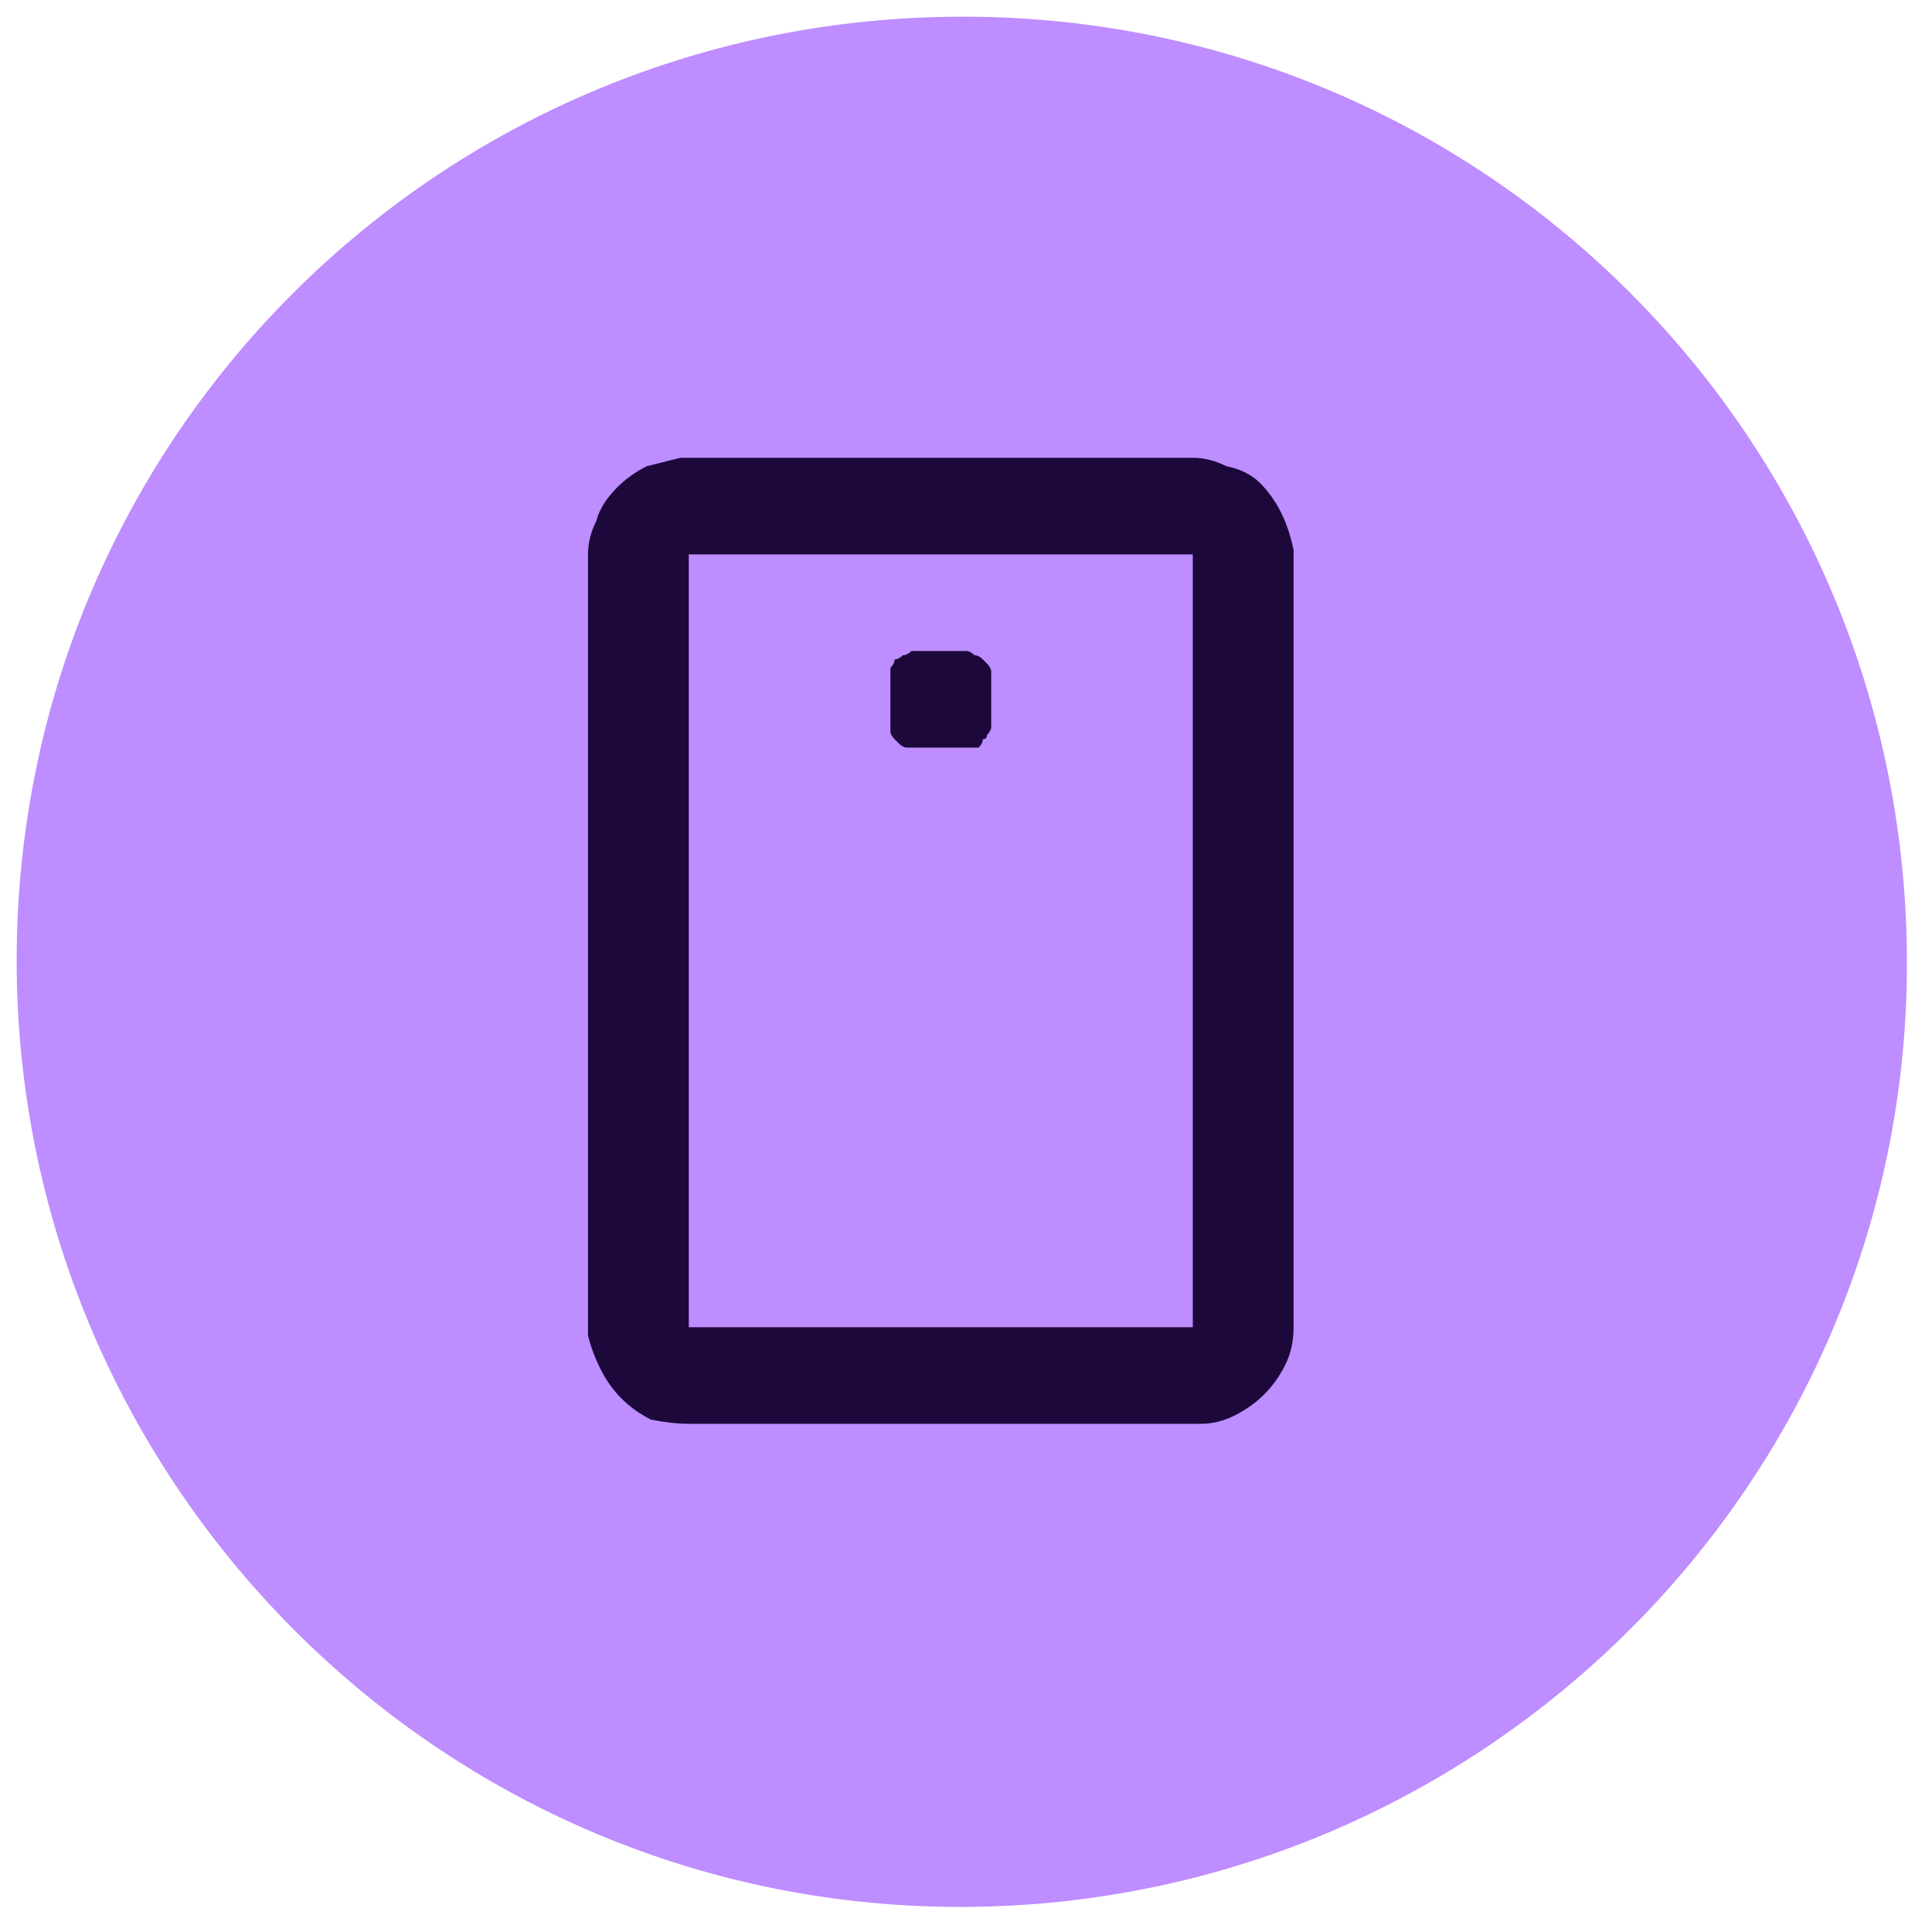
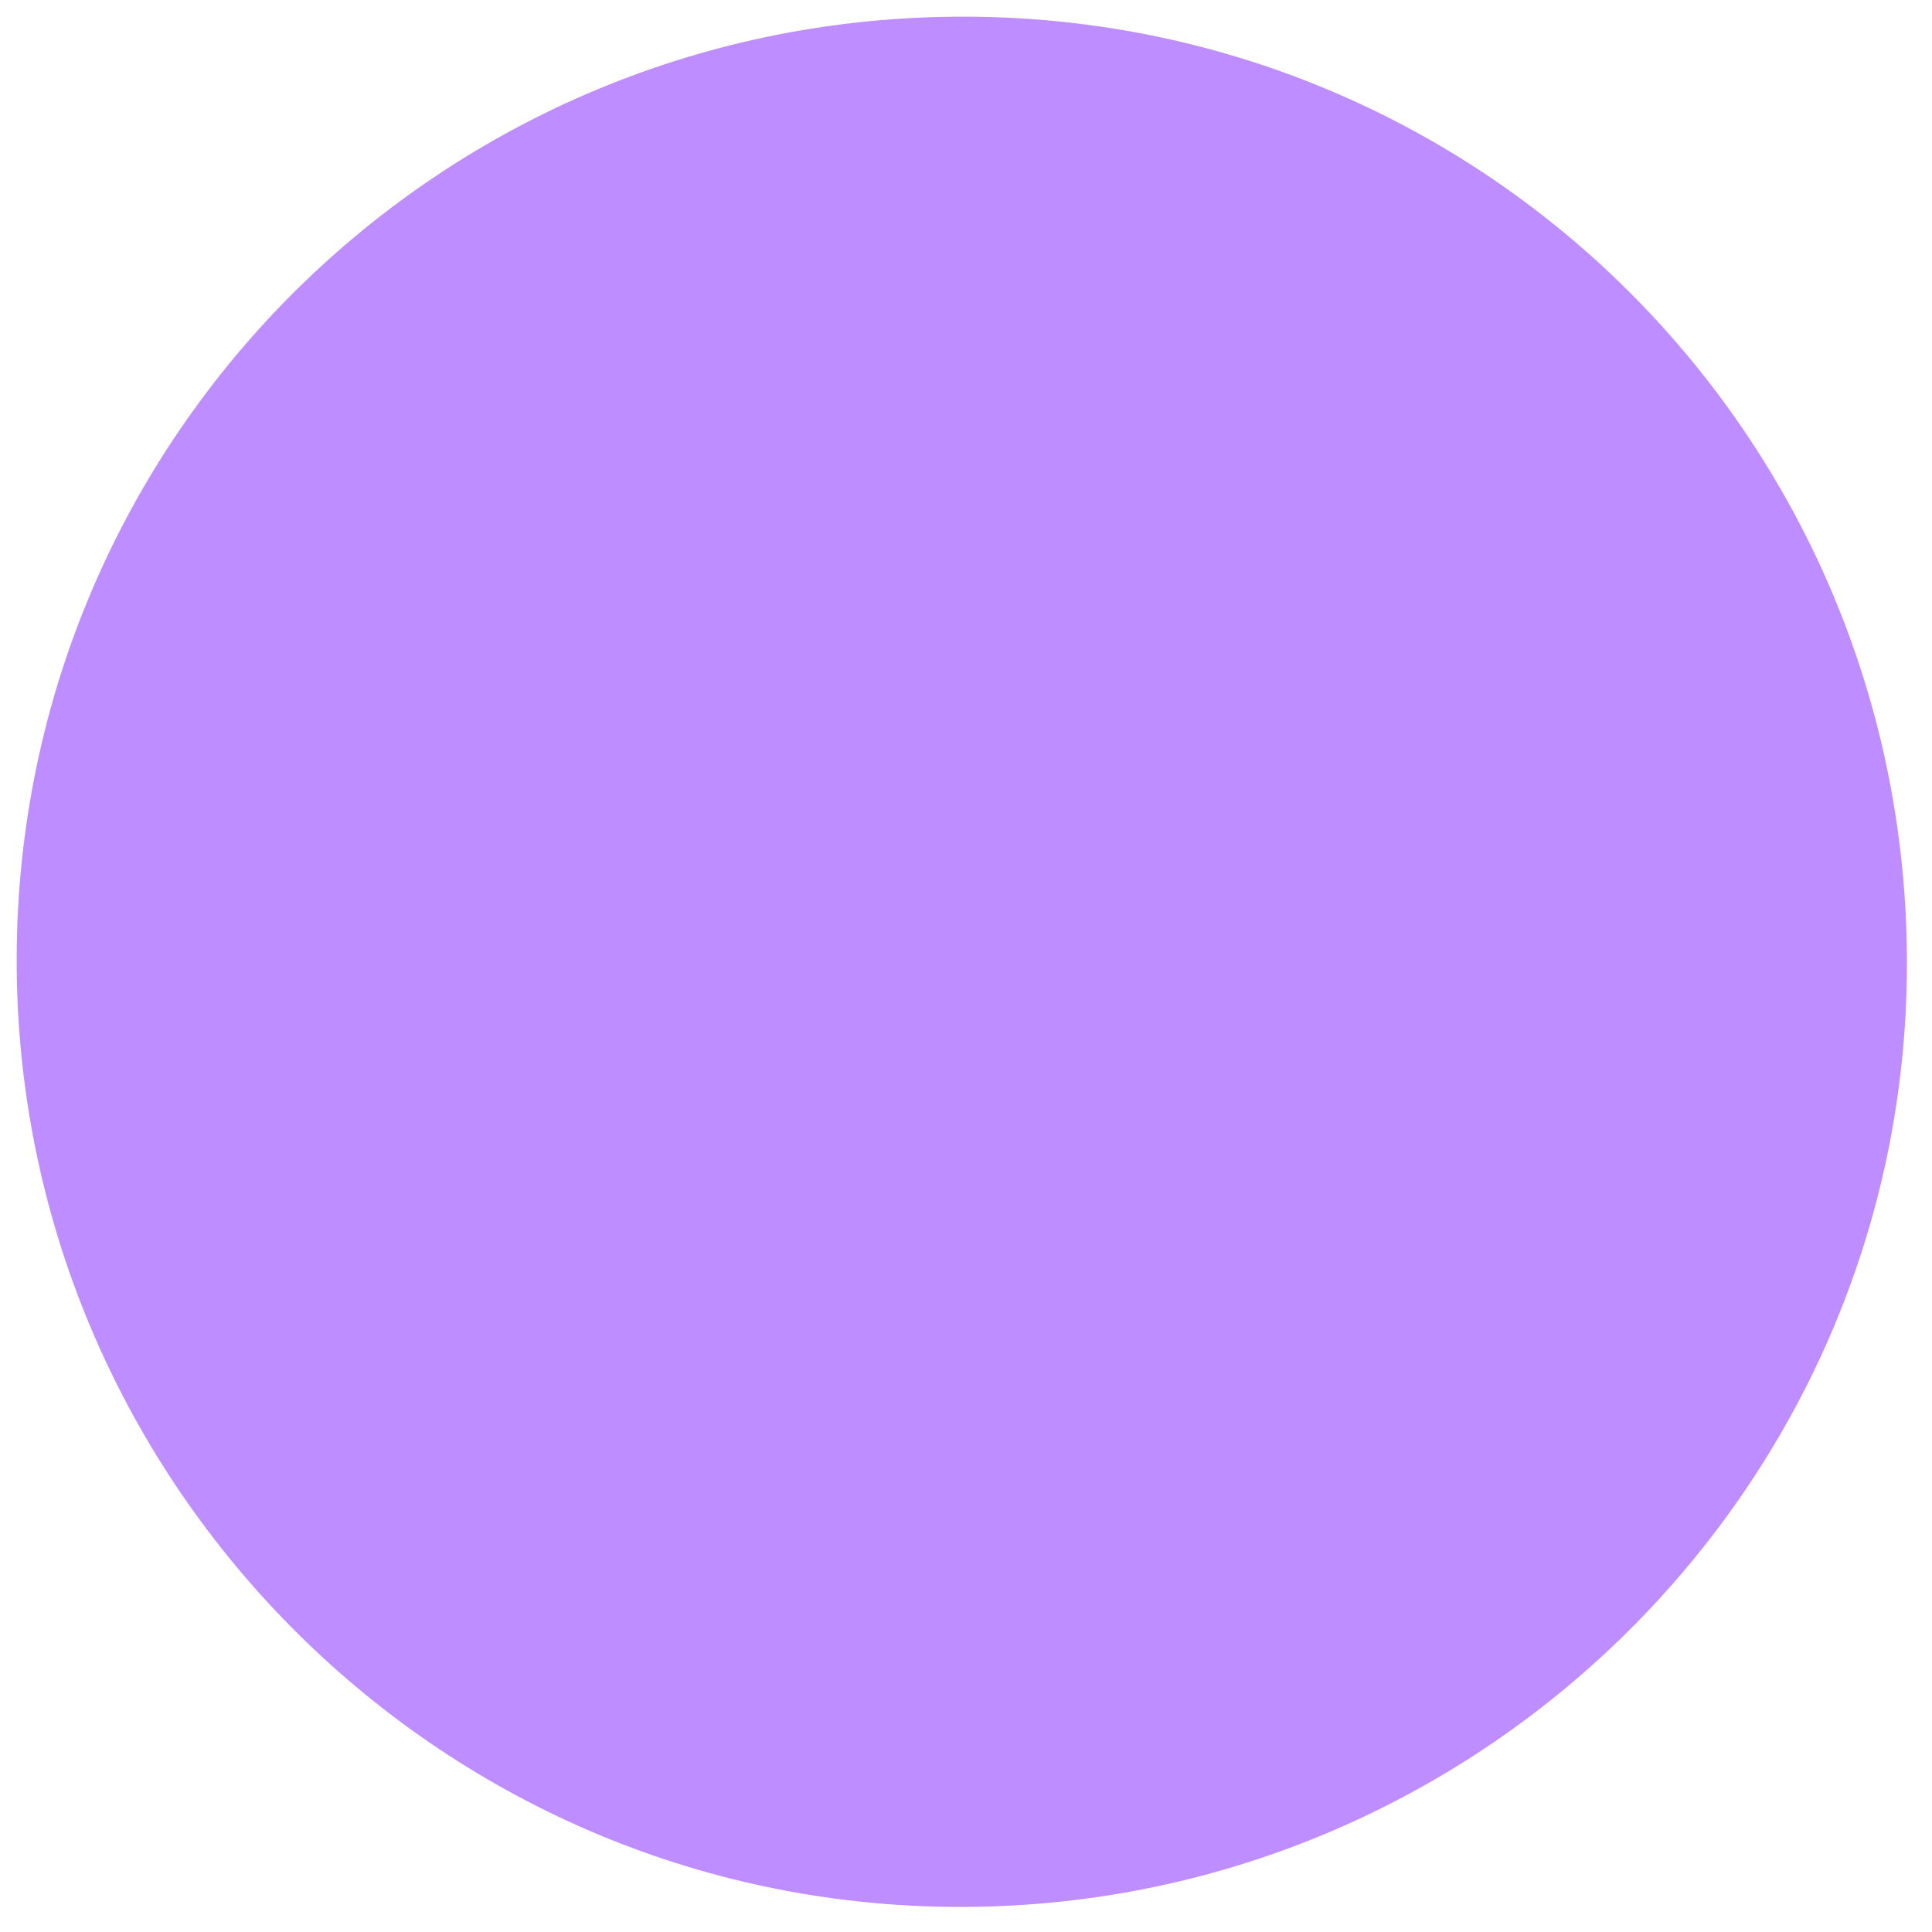
<svg xmlns="http://www.w3.org/2000/svg" version="1.2" viewBox="0 0 46 46" width="46" height="46">
  <title>mobile-payments-icon-svg</title>
  <style>
		.s0 { fill: #be8dff } 
		.s1 { fill: #1c083b } 
	</style>
  <g id="Layer">
-     <path id="Layer" class="s0" d="m45.4 23.3c-0.2 12.4-10.5 22.3-22.9 22.1-12.4-0.2-22.3-10.5-22.1-22.9 0.2-12.4 10.4-22.3 22.9-22.1 12.4 0.2 22.3 10.4 22.1 22.9z" />
+     <path id="Layer" class="s0" d="m45.4 23.3c-0.2 12.4-10.5 22.3-22.9 22.1-12.4-0.2-22.3-10.5-22.1-22.9 0.2-12.4 10.4-22.3 22.9-22.1 12.4 0.2 22.3 10.4 22.1 22.9" />
  </g>
-   <path id="Layer" fill-rule="evenodd" class="s1" d="m16.4 33.9q-0.4 0-0.9-0.1-0.4-0.2-0.7-0.5-0.3-0.3-0.5-0.7-0.2-0.4-0.3-0.8v-18.6q0-0.4 0.2-0.8 0.1-0.4 0.5-0.8 0.3-0.3 0.7-0.5 0.4-0.1 0.8-0.2h12.2q0.4 0 0.8 0.2 0.5 0.1 0.8 0.4 0.3 0.3 0.5 0.7 0.2 0.4 0.3 0.9v18.5q0 0.5-0.2 0.9-0.2 0.4-0.5 0.7-0.3 0.3-0.7 0.5-0.4 0.2-0.8 0.2zm0-2.3h12v-18.4h-12zm5.2-13.8q-0.1 0-0.2-0.1-0.1-0.1-0.1-0.1-0.1-0.1-0.1-0.2c0-0.1 0-1.4 0-1.5q0.1-0.1 0.1-0.2 0.1 0 0.2-0.1 0.1 0 0.2-0.1h1.3q0.1 0 0.2 0.1 0.1 0 0.2 0.1 0 0 0.1 0.1 0.1 0.1 0.1 0.2v1.3q0 0.1-0.1 0.2 0 0.1-0.1 0.1 0 0.1-0.1 0.2-0.1 0-0.2 0c-0.1 0-1.4 0-1.5 0z" />
</svg>